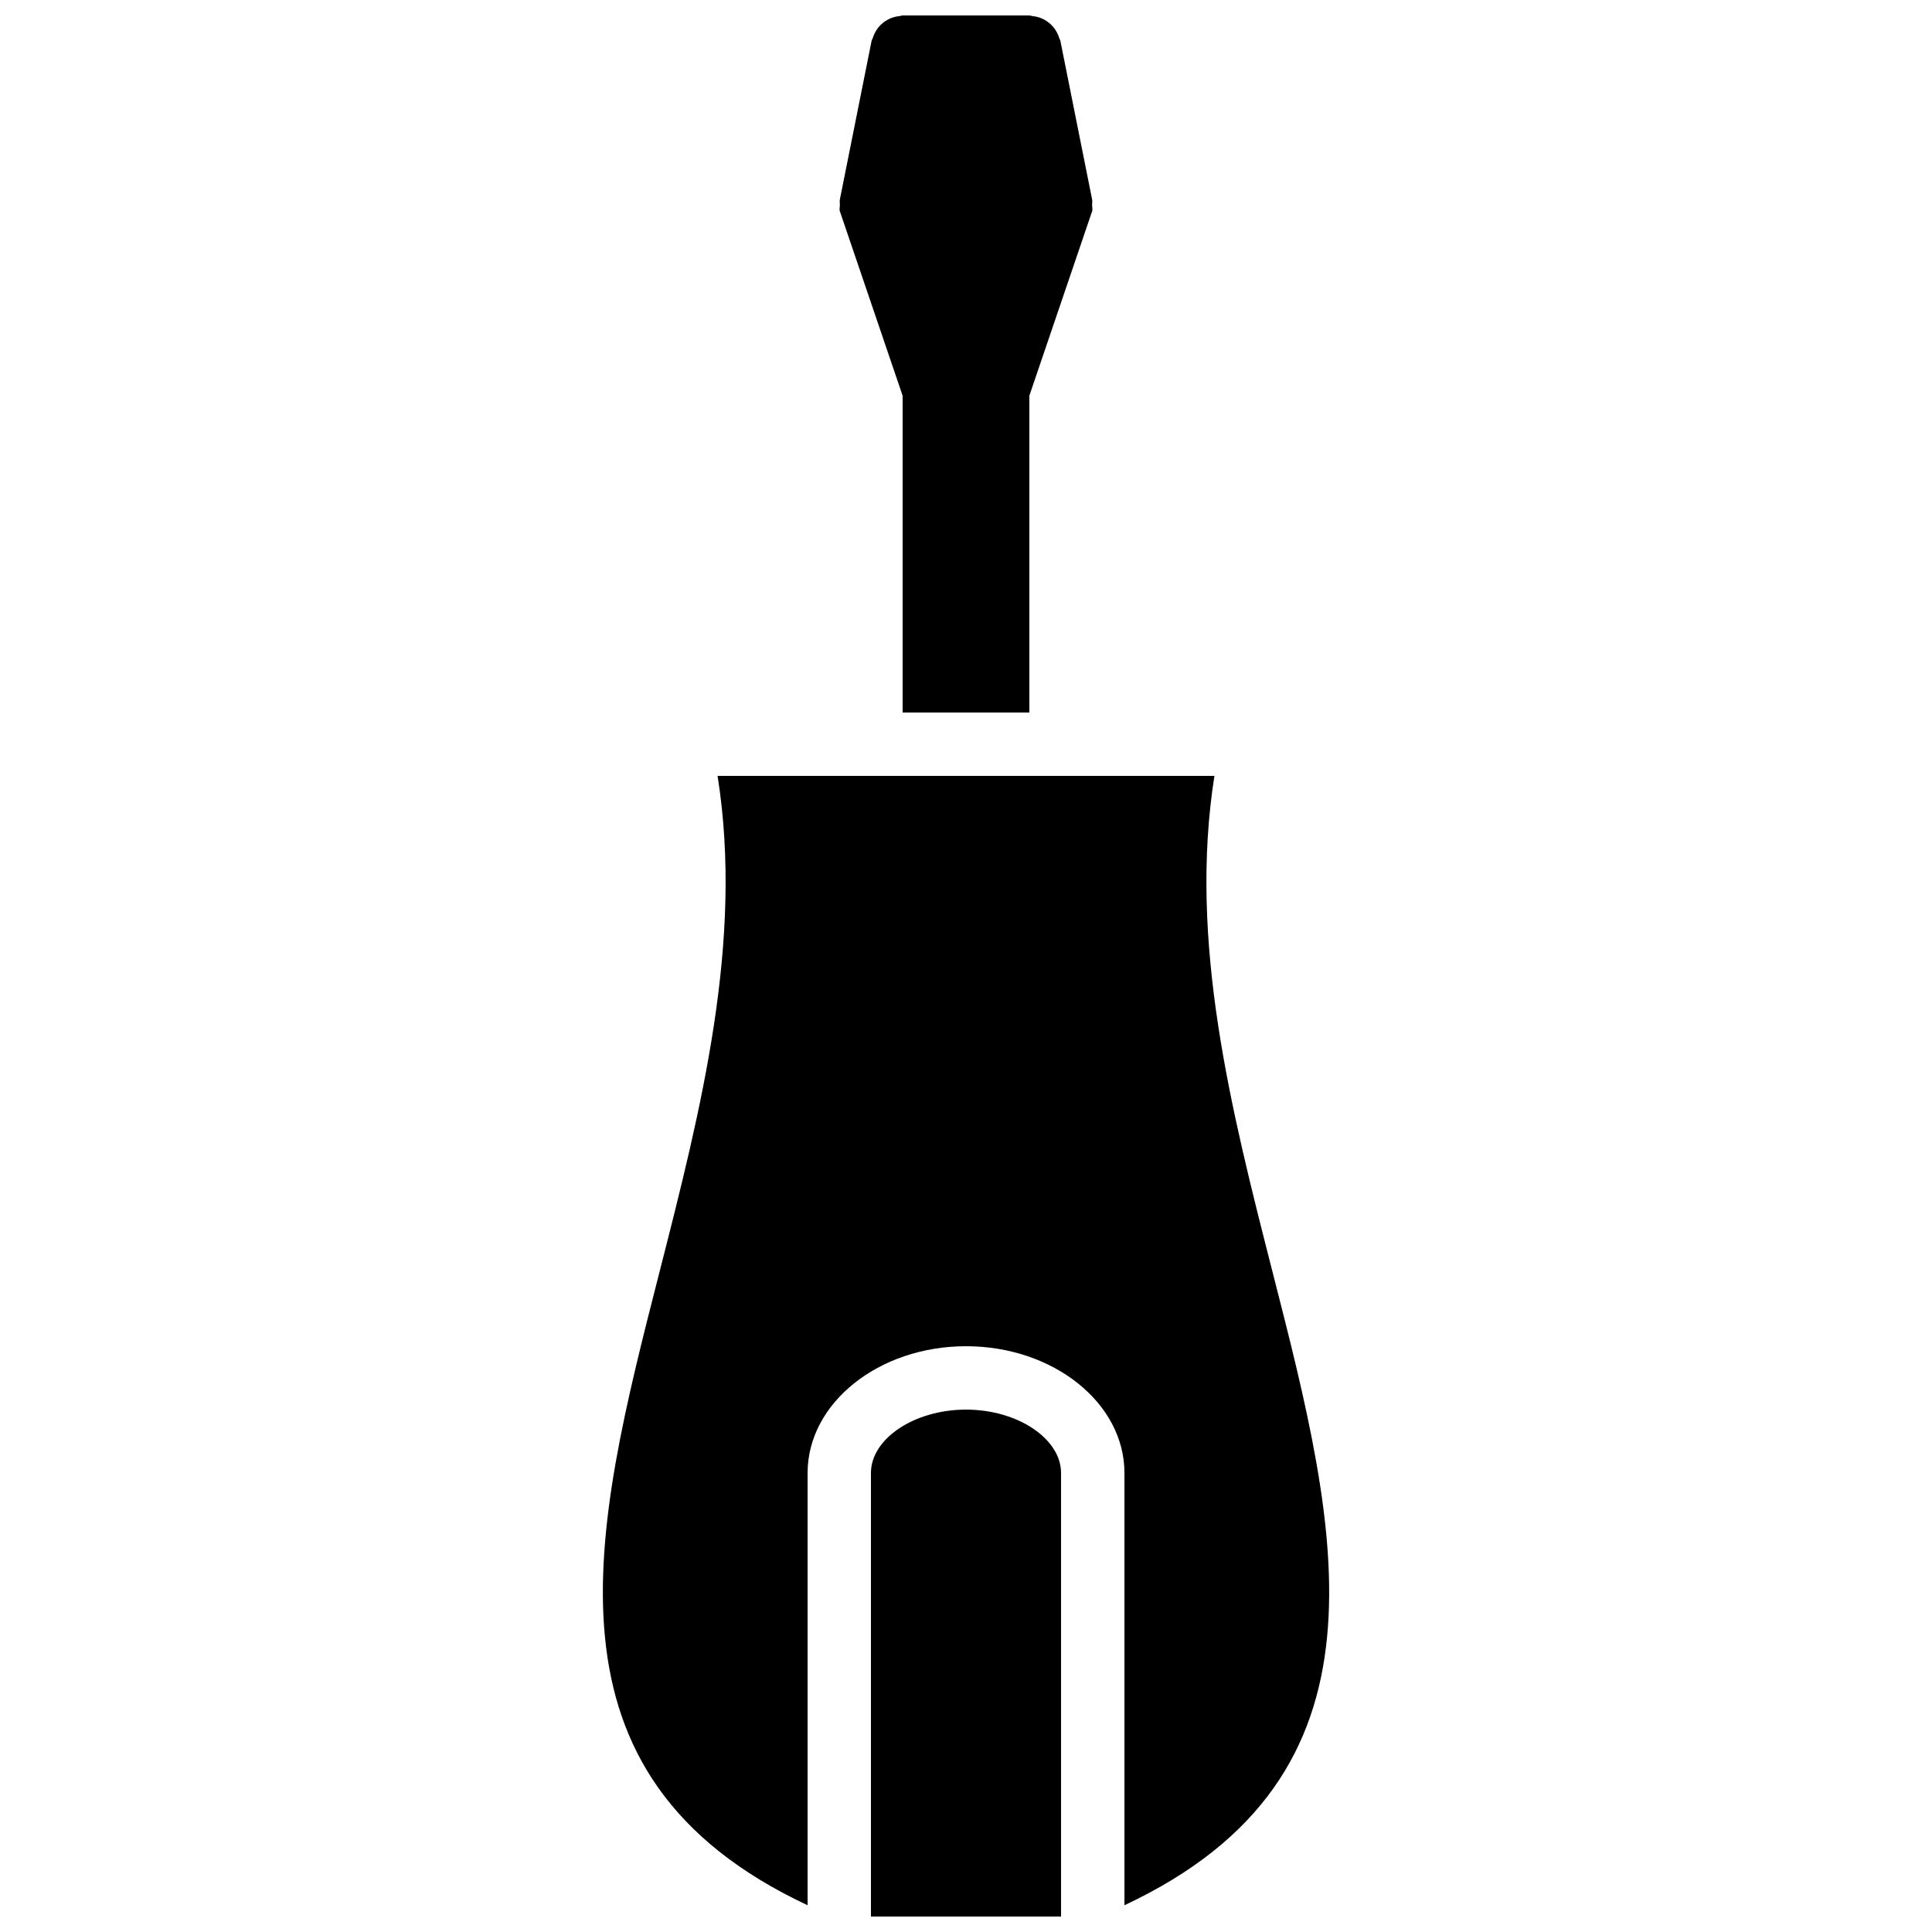
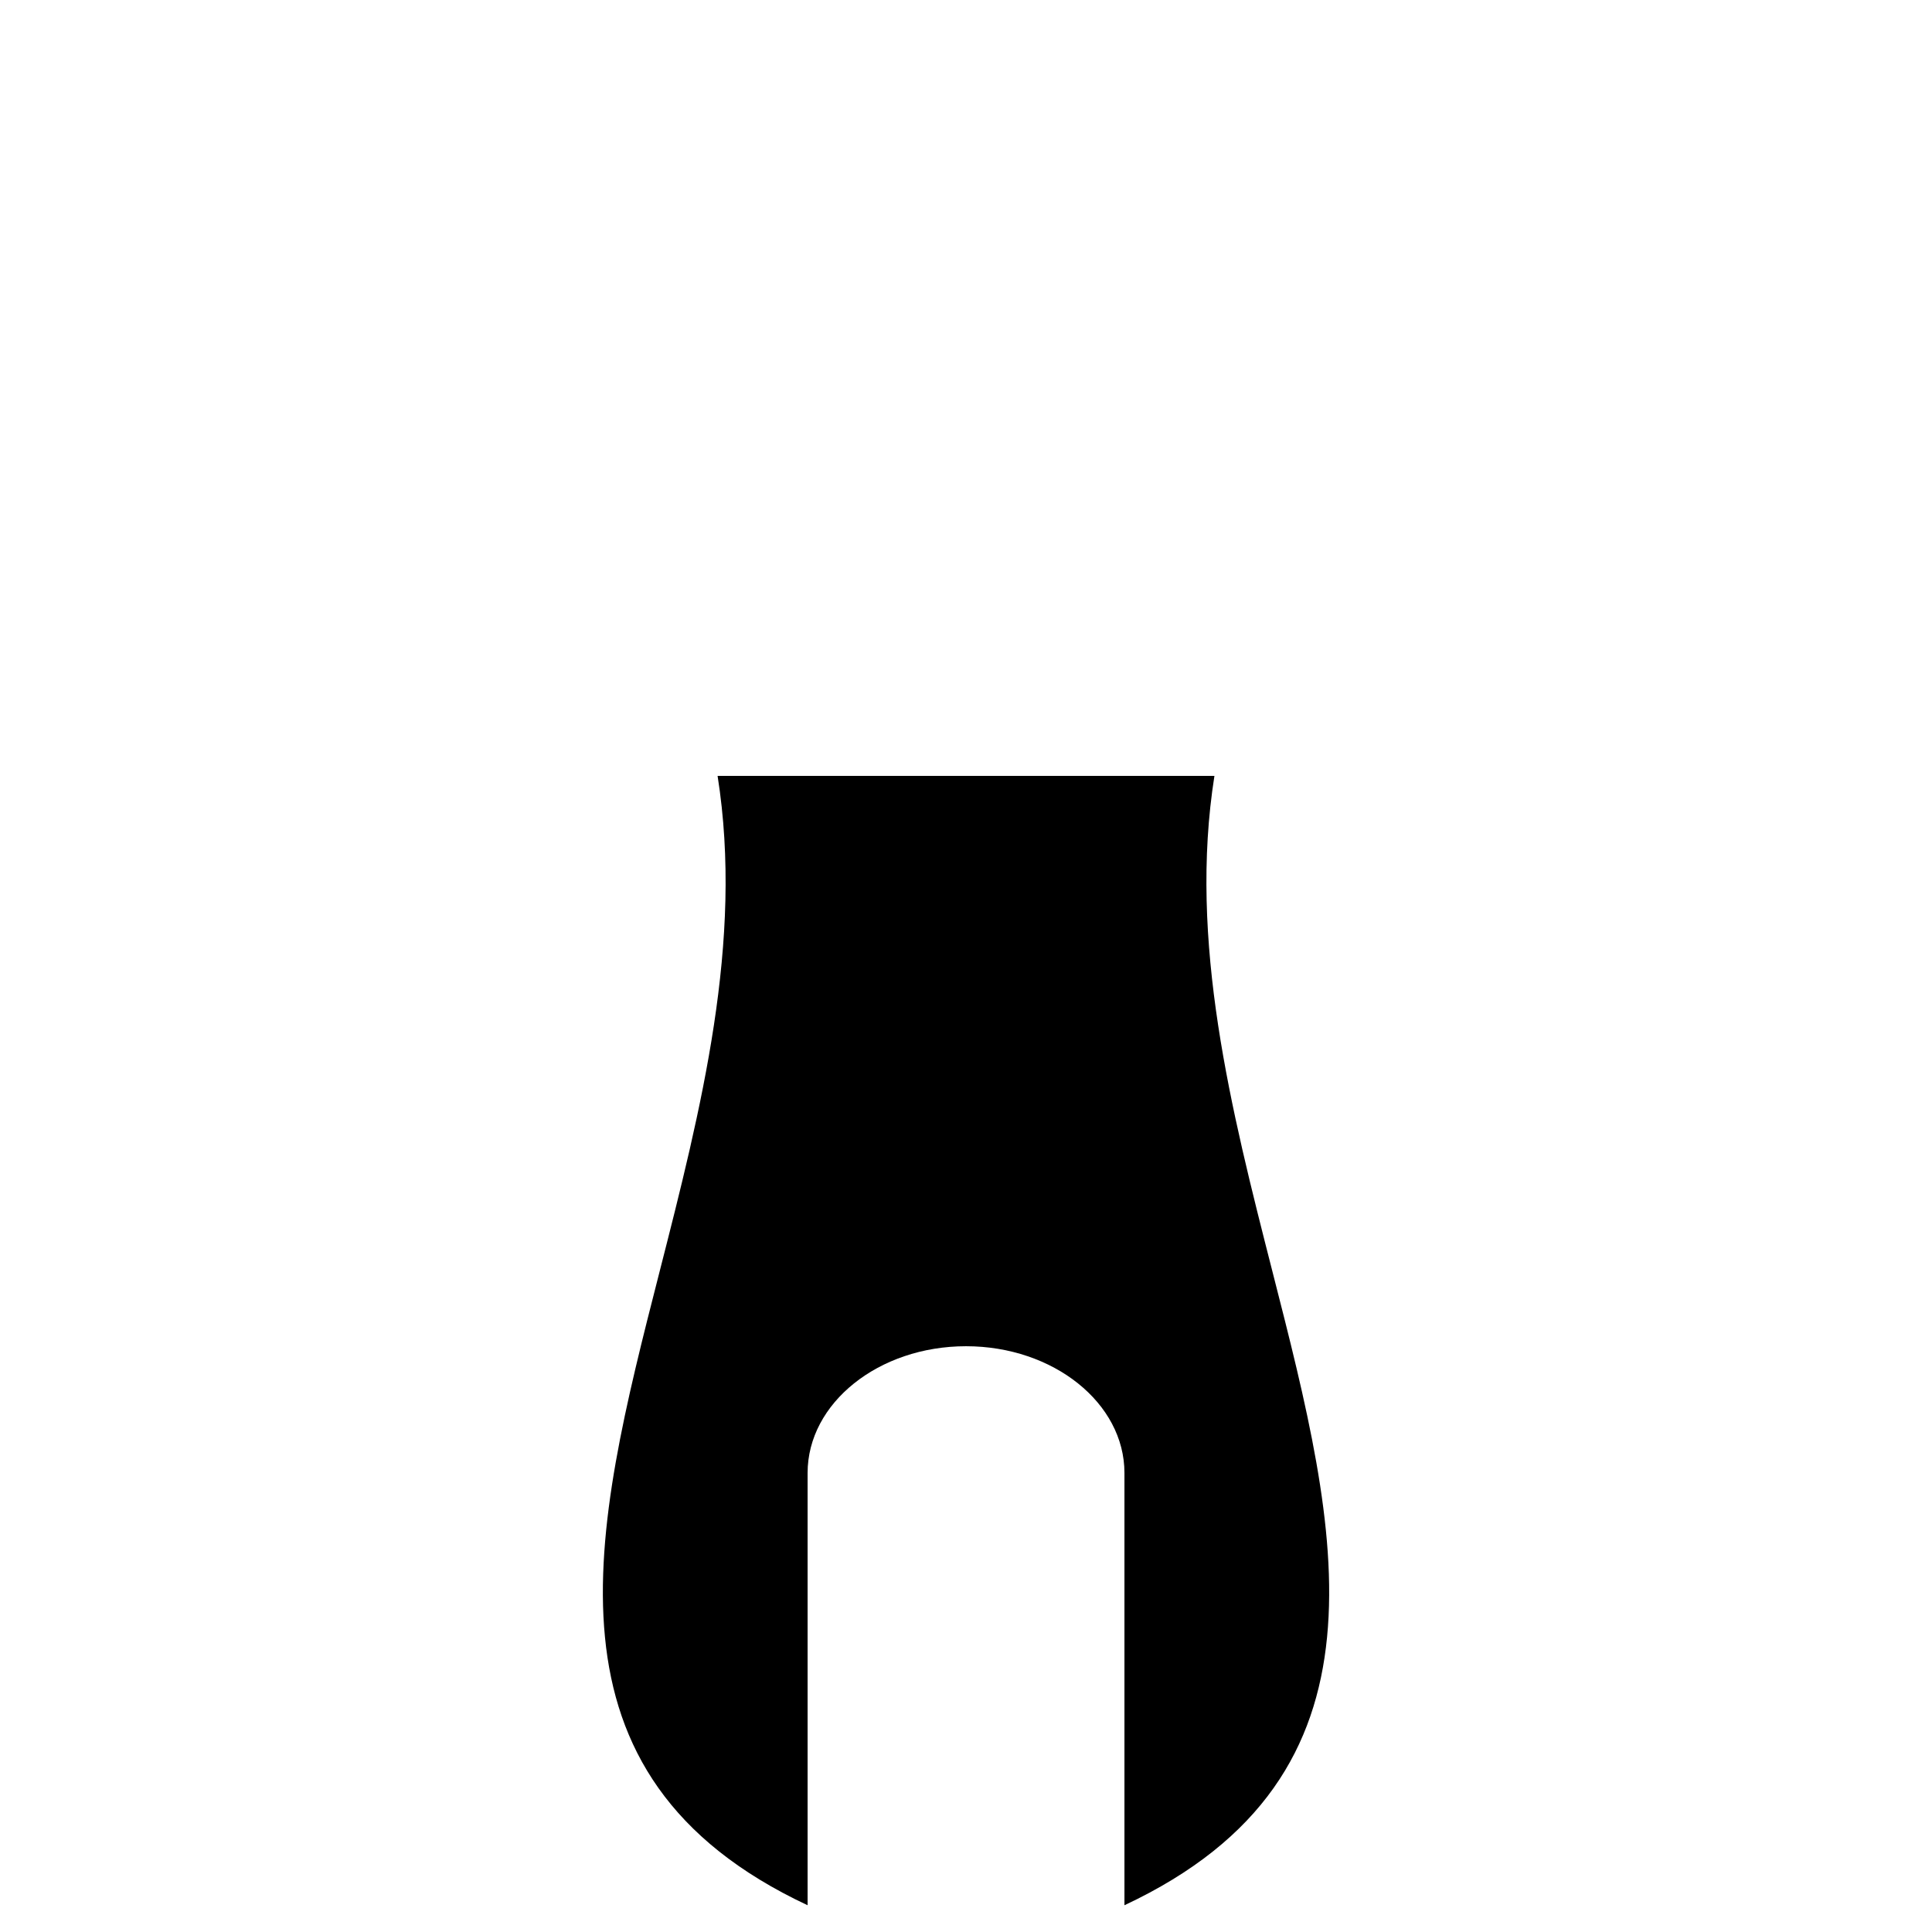
<svg xmlns="http://www.w3.org/2000/svg" width="800px" height="800px" version="1.1" viewBox="144 144 512 512">
  <defs>
    <clipPath id="b">
-       <path d="m366 148.09h68v184.91h-68z" />
-     </clipPath>
+       </clipPath>
    <clipPath id="a">
-       <path d="m374 517h52v134.9h-52z" />
-     </clipPath>
+       </clipPath>
  </defs>
  <g clip-path="url(#b)">
    <path d="m383.2 248.86v83.969h33.59v-83.969l16.676-49.004c0.094-0.52-0.043-1.008-0.051-1.512-0.008-0.512 0.109-1 0-1.512l-8.398-41.984c-0.051-0.293-0.234-0.512-0.316-0.789-0.168-0.543-0.379-1.039-0.648-1.535-0.258-0.488-0.555-0.922-0.906-1.344-0.328-0.395-0.672-0.73-1.059-1.051-0.445-0.375-0.906-0.688-1.418-0.965-0.43-0.227-0.867-0.402-1.336-0.555-0.57-0.184-1.141-0.293-1.754-0.352-0.27-0.023-0.504-0.16-0.789-0.16h-33.59c-0.273 0-0.512 0.137-0.789 0.16-0.613 0.059-1.176 0.168-1.754 0.352-0.469 0.152-0.906 0.328-1.336 0.562-0.512 0.27-0.965 0.582-1.41 0.949-0.395 0.328-0.738 0.664-1.074 1.059-0.344 0.422-0.629 0.855-0.898 1.344-0.27 0.496-0.477 0.992-0.645 1.547-0.086 0.266-0.27 0.484-0.32 0.777l-8.398 41.984c-0.109 0.512 0.008 1 0 1.512-0.008 0.504-0.141 0.992-0.051 1.512z" fill-rule="evenodd" />
  </g>
  <path d="m481.27 481.21c-11.027-43.168-22.371-87.738-15.434-131.59h-131.67c6.945 43.848-4.398 88.418-15.426 131.59-17.516 68.535-34.023 133.35 39.281 167.7v-114.56c0-18.523 18.836-33.586 41.984-33.586s41.984 15.062 41.984 33.586v114.56c73.297-34.352 56.797-99.168 39.281-167.7" fill-rule="evenodd" />
  <g clip-path="url(#a)">
    <path d="m400 517.56c-13.656 0-25.191 7.691-25.191 16.793v117.55h50.379v-117.55c0-9.102-11.535-16.793-25.188-16.793" fill-rule="evenodd" />
  </g>
</svg>